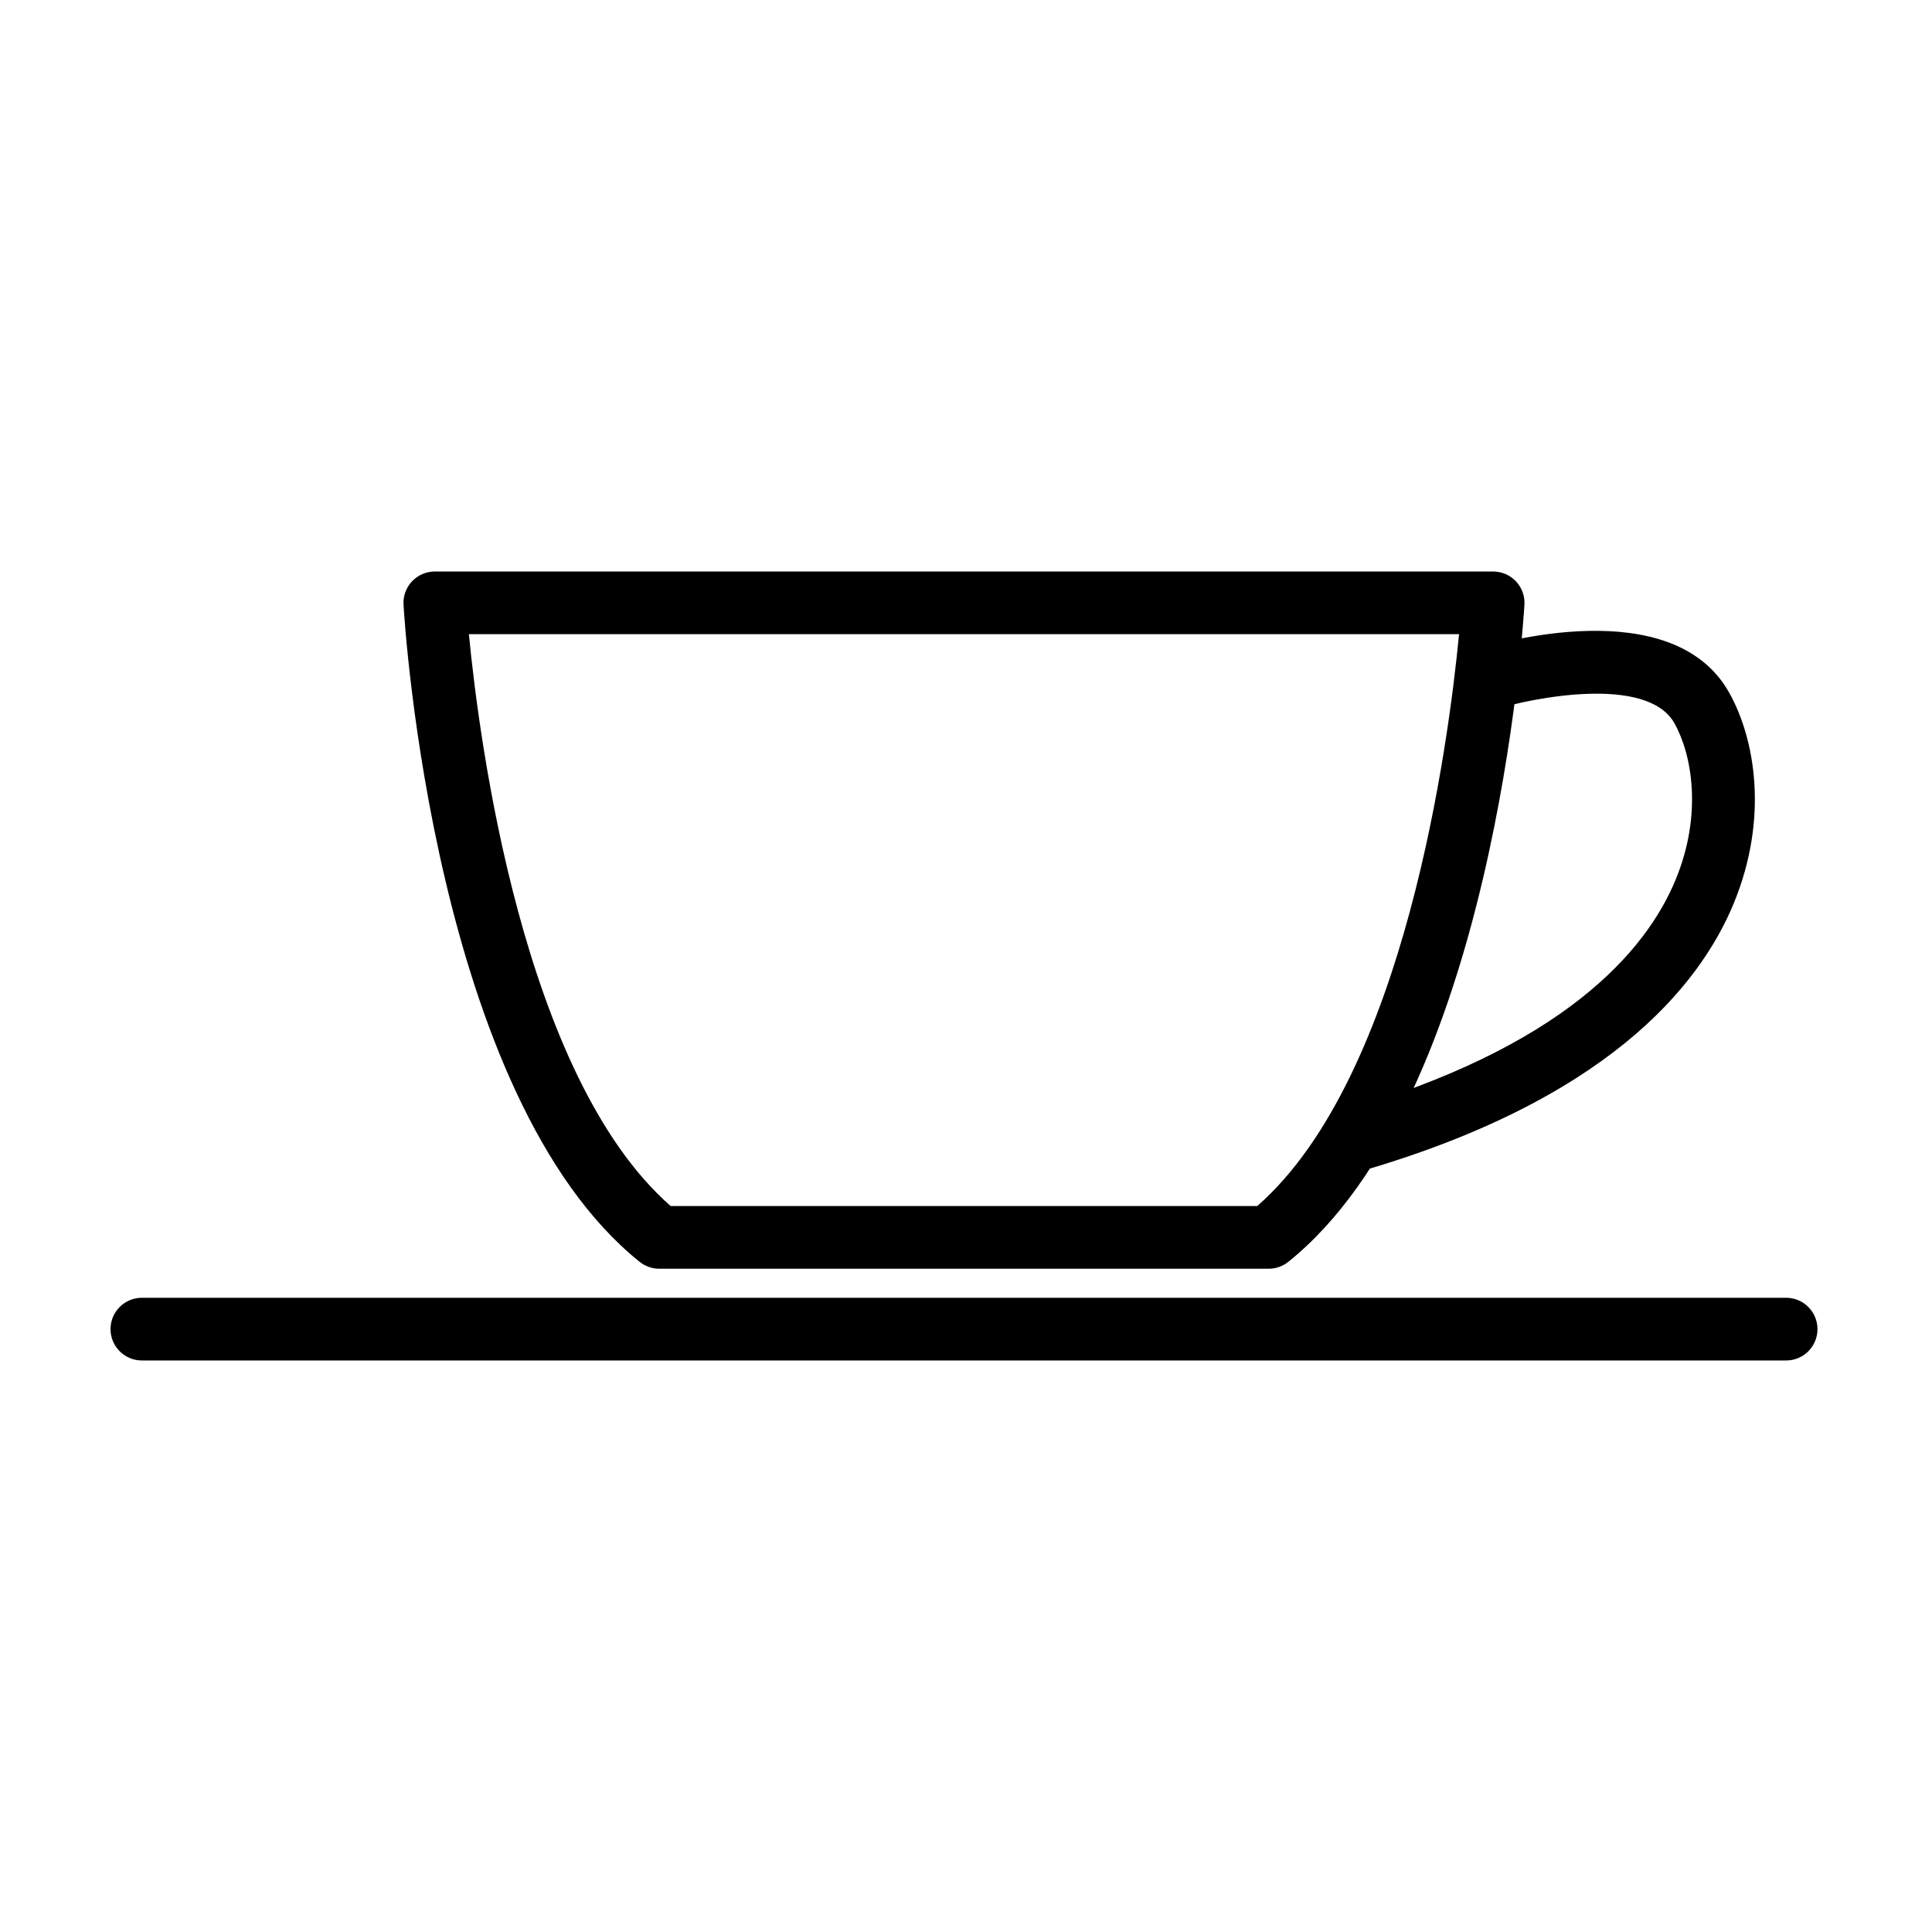
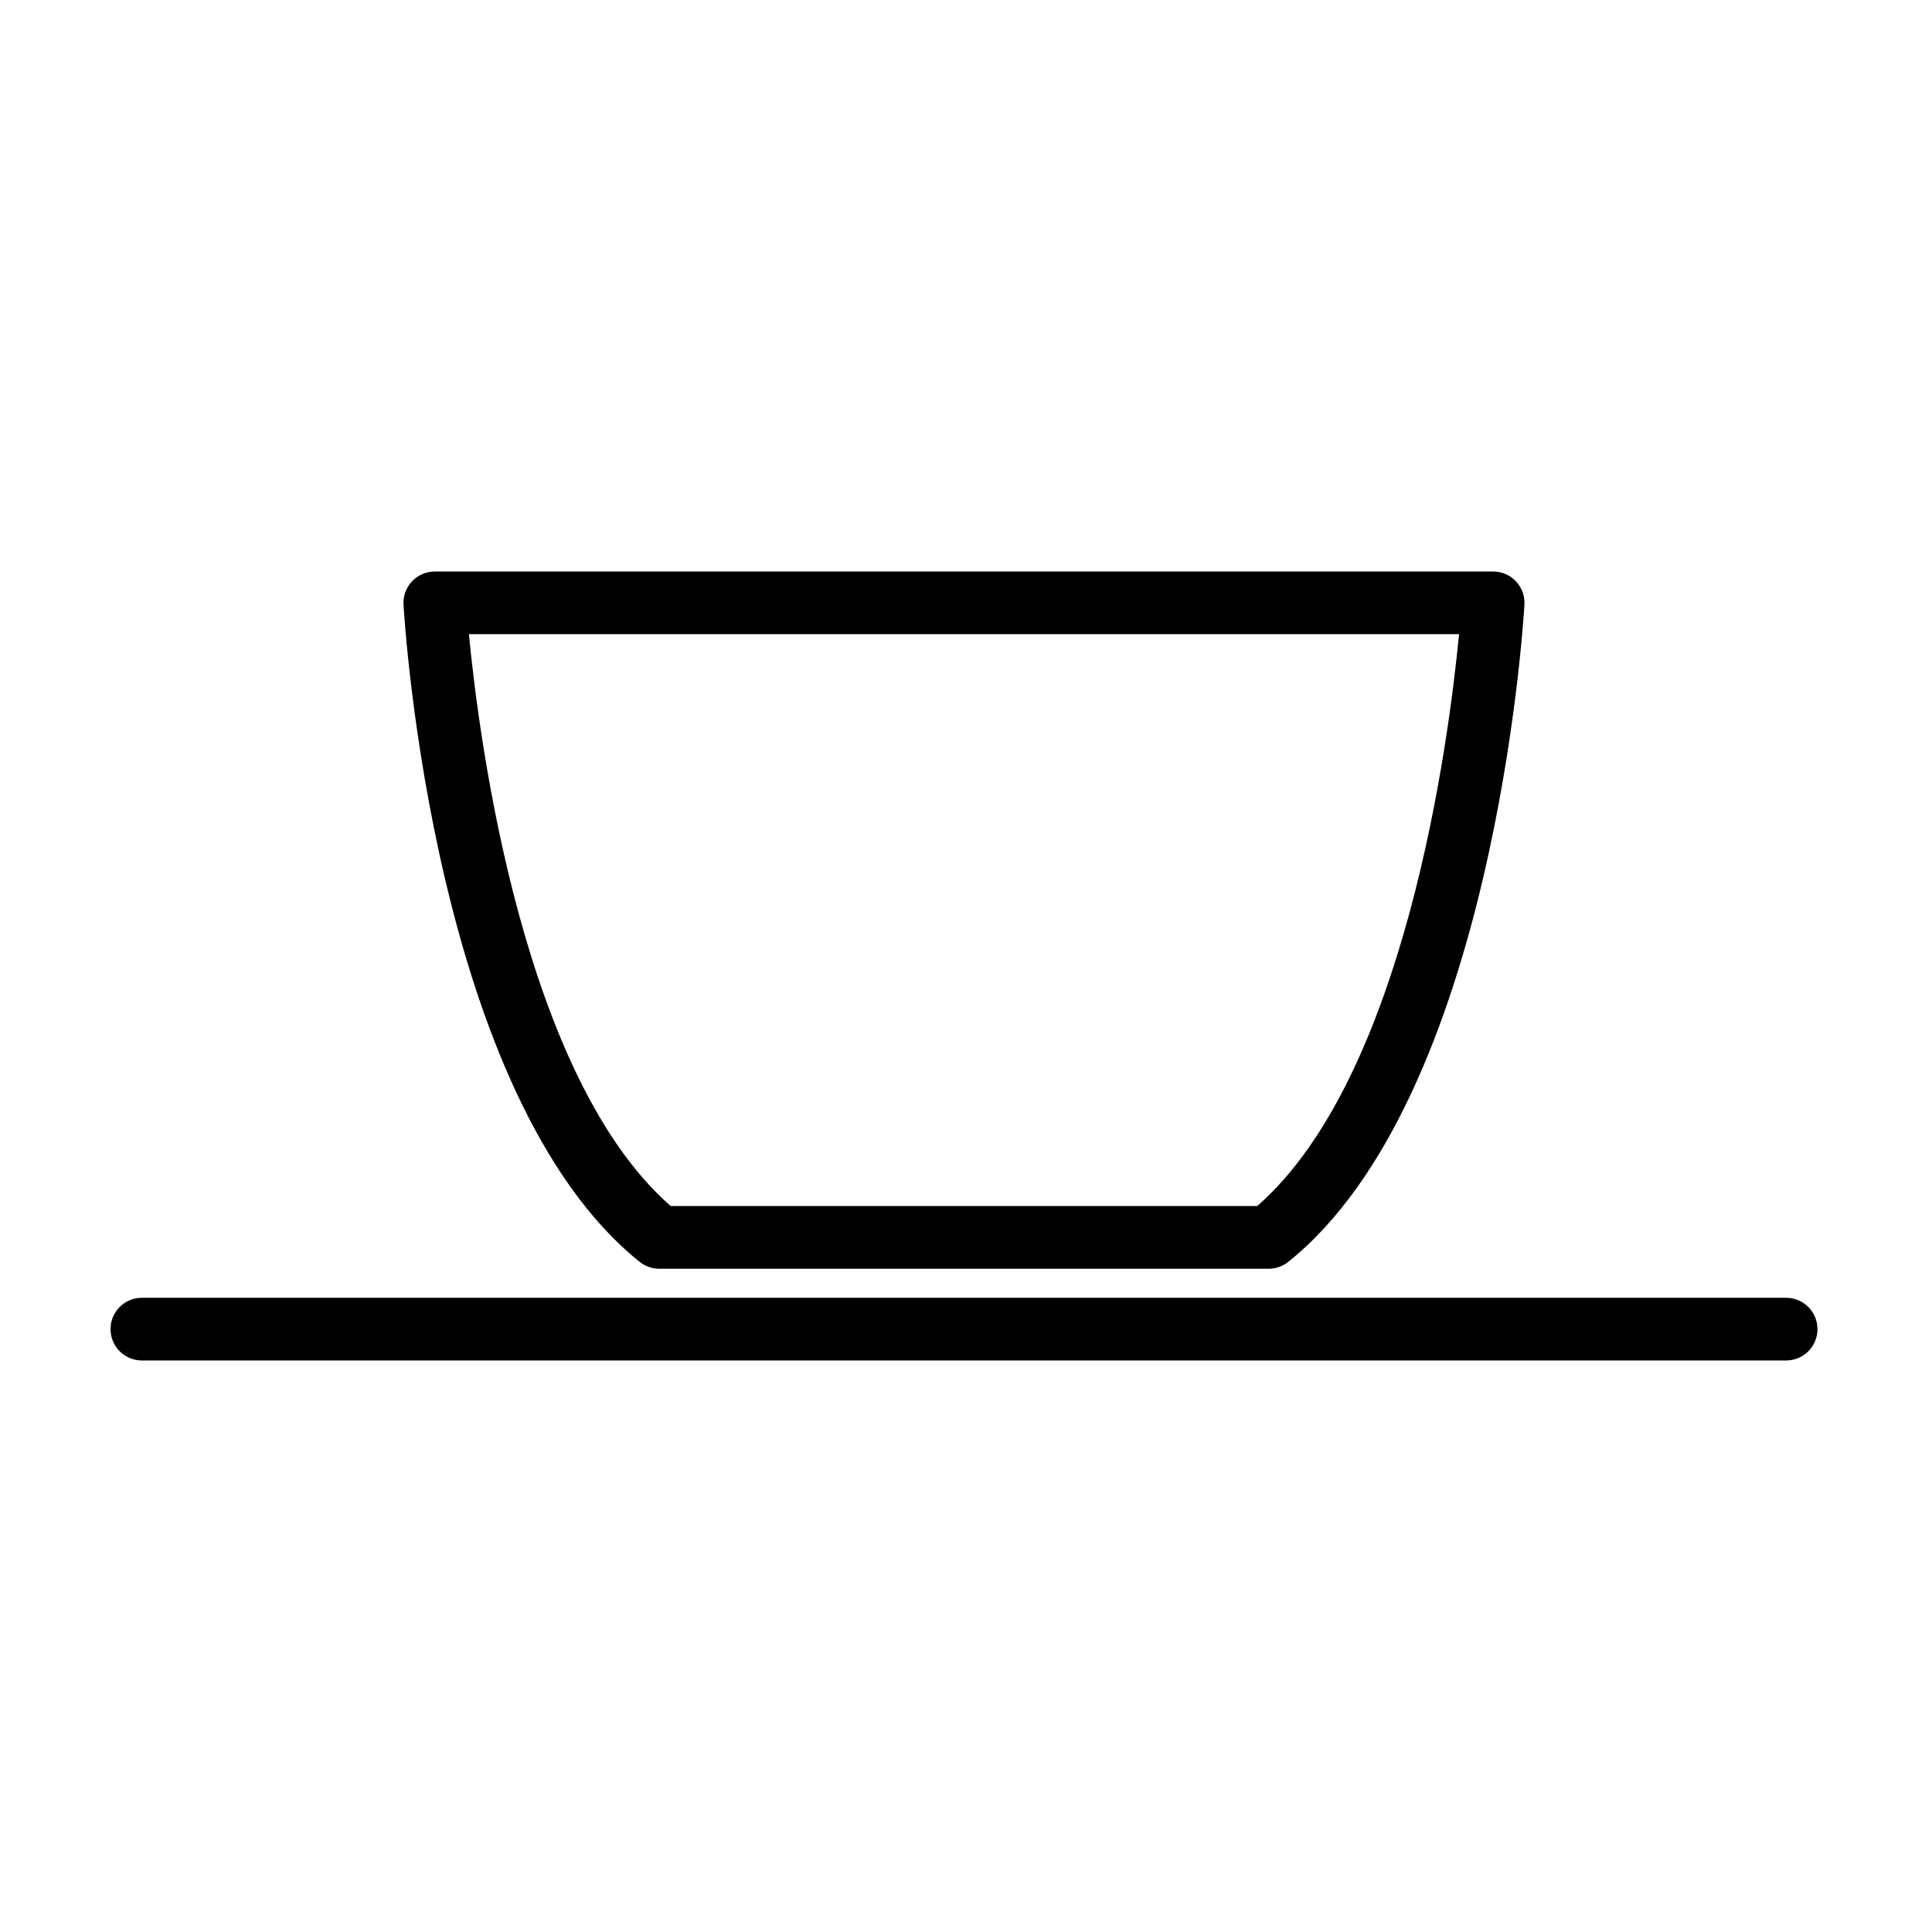
<svg xmlns="http://www.w3.org/2000/svg" fill="#000000" width="800px" height="800px" version="1.1" viewBox="144 144 512 512">
  <g>
    <path d="m617.34 504.54h-435.74c-4.59 0-8.309-3.719-8.309-8.309 0-4.59 3.719-8.309 8.309-8.309h435.74c4.594 0 8.309 3.719 8.309 8.309 0 4.59-3.707 8.309-8.305 8.309z" />
    <path d="m480.21 480.23h-161.5c-1.891 0-3.723-0.648-5.203-1.832-54.387-43.668-62.262-168.85-62.57-174.15-0.137-2.281 0.68-4.519 2.246-6.188 1.578-1.664 3.758-2.606 6.051-2.606h280.46c2.289 0 4.473 0.941 6.047 2.606 1.566 1.664 2.387 3.906 2.246 6.188-0.312 5.305-8.184 130.49-62.574 174.15-1.477 1.184-3.309 1.832-5.199 1.832zm-158.48-16.625h155.46c39.246-34.371 50.754-123.21 53.473-151.54h-262.4c2.734 28.32 14.266 117.2 53.465 151.54z" />
-     <path d="m502.85 454.91-4.539-15.984c60.164-17.086 82.031-43.062 89.77-61.848 7.16-17.375 4.289-33.188-0.352-41.43-7.219-12.82-37.676-6.727-47.777-3.586l-4.957-15.855c5.297-1.672 52.164-15.457 67.223 11.297 6.781 12.047 10.656 33.055 1.234 55.918-9.156 22.172-34.031 52.586-100.6 71.488z" />
  </g>
</svg>